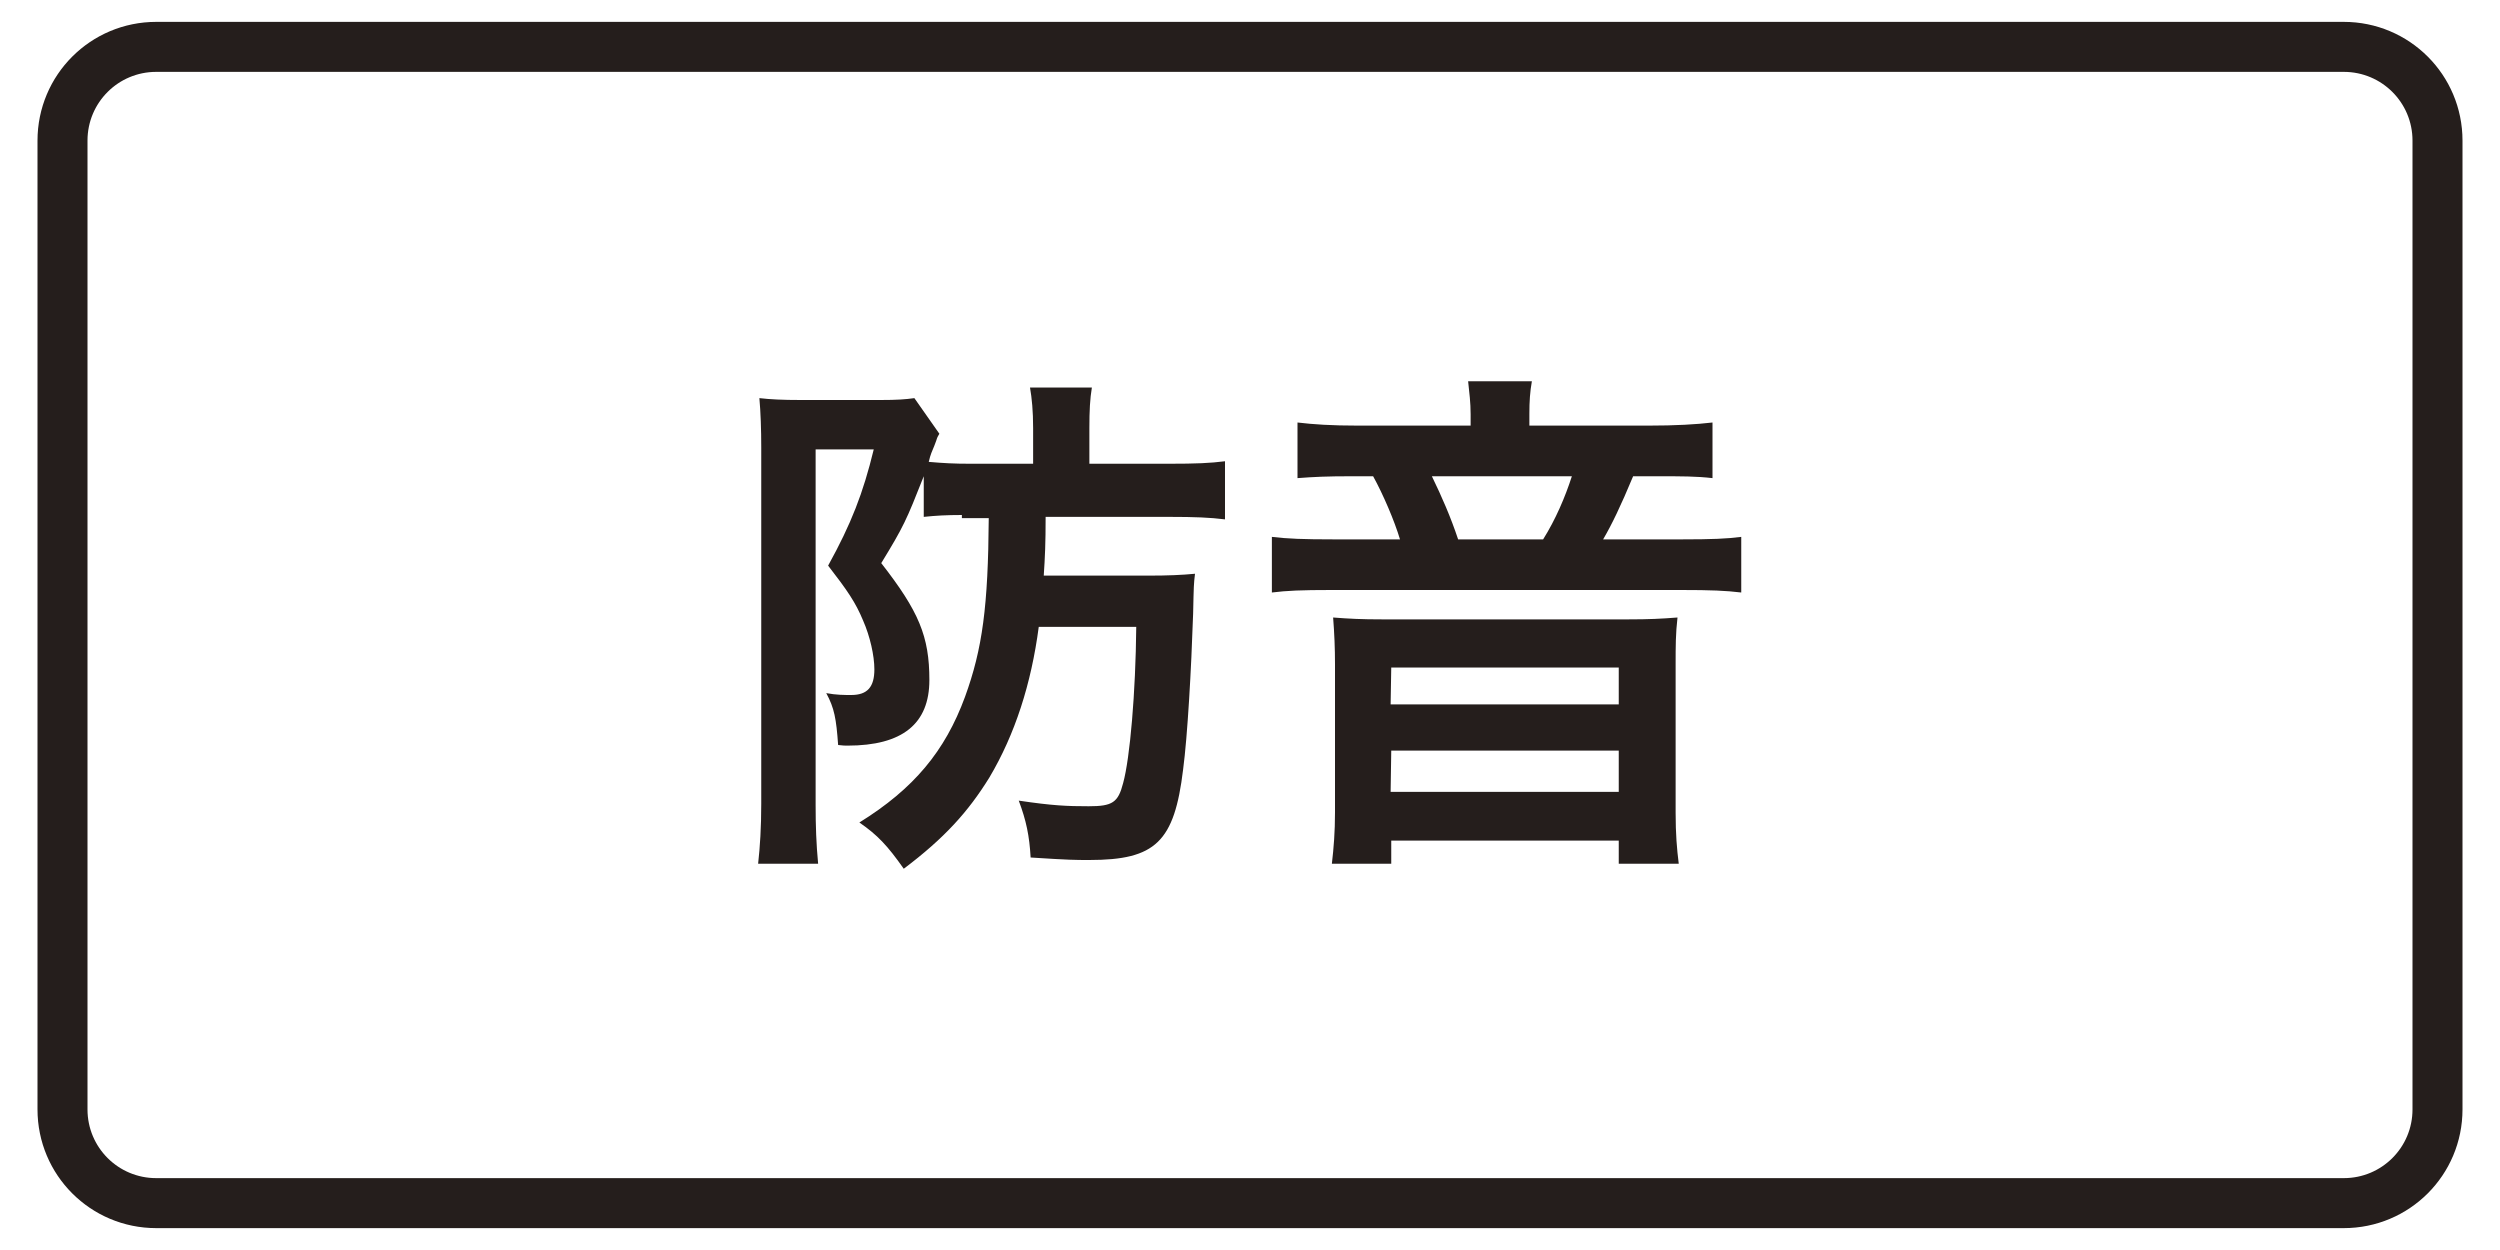
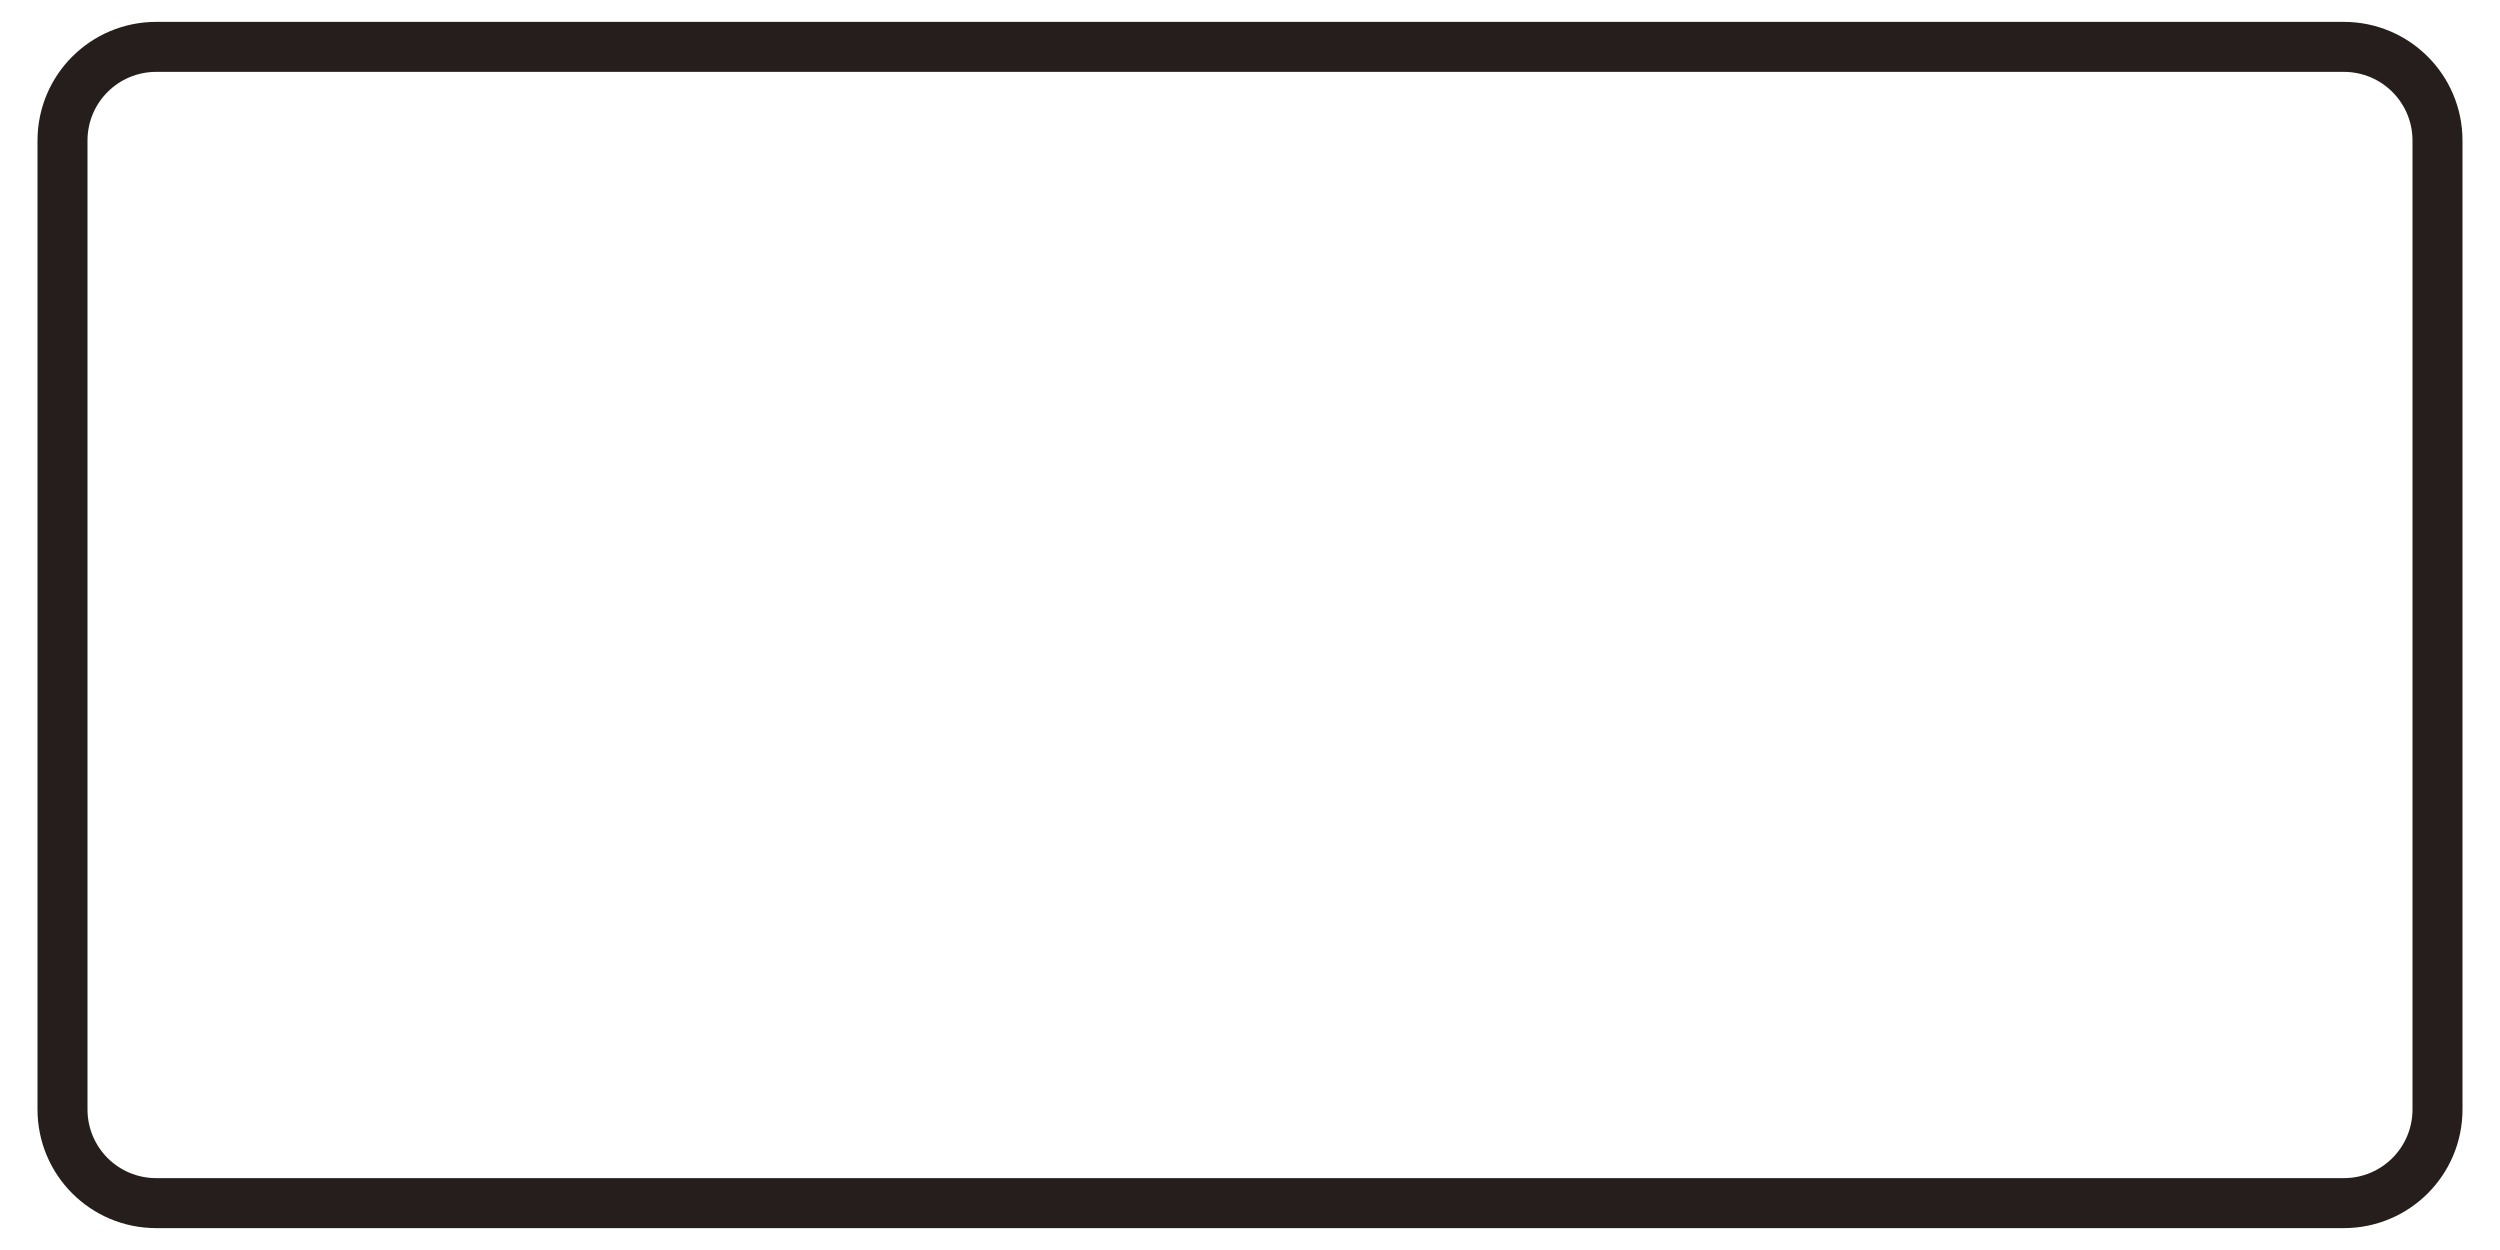
<svg xmlns="http://www.w3.org/2000/svg" version="1.1" id="レイヤー_1" x="0px" y="0px" viewBox="0 0 400 200" style="enable-background:new 0 0 400 200;" xml:space="preserve">
  <style type="text/css">
	.st0{fill:#251E1C;}
	.st1{fill:none;stroke:#251E1C;stroke-width:8;}
</style>
  <g>
    <g>
-       <path class="st0" d="M153.9,82.4c-2.5,0-4.2,0.1-6.1,0.3v-6.5c-2.8,7.1-3.2,8-6.8,13.9c6,7.7,7.7,11.7,7.7,18.7    s-4.3,10.5-13.1,10.5c-0.3,0-0.8,0-1.5-0.1c-0.3-4.2-0.6-5.9-1.9-8.3c1.6,0.3,2.9,0.3,4,0.3c2.6,0,3.7-1.3,3.7-4.1    c0-2.2-0.7-5.3-1.8-7.8c-1.2-2.9-2.5-4.8-5.6-8.8c3.7-6.7,5.6-11.6,7.3-18.6h-9.3v56.9c0,3.4,0.1,6.2,0.4,9.4h-9.6    c0.3-2.7,0.5-5.8,0.5-9.6v-57c0-2.9-0.1-5.7-0.3-7.9c1.7,0.2,3.7,0.3,6.6,0.3h12.8c2.6,0,4-0.1,5.4-0.3l4,5.7    c-0.2,0.4-0.3,0.4-0.5,1.1c-0.1,0.3-0.2,0.5-0.3,0.8c-0.4,1-0.6,1.3-0.9,2.6c2.3,0.2,4,0.3,6.7,0.3h10v-5.7c0-2.7-0.2-4.8-0.5-6.5    h9.9c-0.3,1.8-0.4,3.7-0.4,6.5v5.7h12.6c4.6,0,6.7-0.1,9.1-0.4v9.3c-2.4-0.3-4.8-0.4-8.9-0.4h-19.8c0,4.2-0.1,6.4-0.3,9.4h16.7    c3.2,0,5.4-0.1,7.5-0.3c-0.2,1.7-0.2,1.8-0.3,6.4c-0.3,9-0.9,19.6-1.6,24.9c-1.4,11.6-4.4,14.5-15,14.5c-2.3,0-3.2,0-9.4-0.4    c-0.2-3.5-0.7-5.9-1.9-9.1c5.4,0.8,7.7,0.9,11.2,0.9c3.8,0,4.7-0.6,5.5-3.7c1.1-4,2-14.5,2.1-25h-15.6c-1.2,9.1-3.8,17.2-7.9,24.1    c-3.4,5.5-7.2,9.7-13.7,14.6c-2.6-3.7-4.2-5.4-7.1-7.4c8.7-5.4,13.7-11.4,16.9-20.1c2.8-7.7,3.7-14.5,3.8-28.6h-4.3V82.4z" />
-       <path class="st0" d="M235.3,66.3c0-1.9-0.2-3.4-0.4-5.3h10.2c-0.3,1.7-0.4,3.2-0.4,5.2v1.9h18.9c4.6,0,7.8-0.2,10.4-0.5v8.9    c-2.6-0.3-4.9-0.3-8.9-0.3h-3.8c-2,4.8-3.4,7.7-4.8,10.1h12.6c4.8,0,7.2-0.1,9.5-0.4v8.9c-2.5-0.3-4.8-0.4-9.6-0.4h-56    c-4.8,0-7.1,0.1-9.5,0.4v-8.9c2.5,0.3,5,0.4,9.9,0.4H224c-0.9-3-2.7-7.2-4.3-10.1h-3.5c-3.9,0-6,0.1-8.6,0.3v-8.9    c2.5,0.3,5.4,0.5,9.8,0.5h17.9V66.3z M260.5,99.1c3.4,0,5.3-0.1,7.9-0.3c-0.3,2.6-0.3,4.6-0.3,7.5V130c0,3.5,0.2,5.8,0.5,8.2H259    v-3.7h-36.4v3.7h-9.5c0.3-2.6,0.5-5.1,0.5-8.2v-23.7c0-2.6-0.1-4.9-0.3-7.5c2.6,0.2,4.5,0.3,7.9,0.3    C221.2,99.1,260.5,99.1,260.5,99.1z M222.5,112.7H259v-5.9h-36.4L222.5,112.7L222.5,112.7z M222.5,126.7H259v-6.6h-36.4    L222.5,126.7L222.5,126.7z M246.9,86.3c2-3.2,3.5-6.7,4.6-10.1h-22.4c1.6,3.3,3,6.5,4.2,10.1H246.9z" />
-     </g>
+       </g>
    <path class="st1" d="M375,192.5H25c-8.3,0-15-6.7-15-15v-155c0-8.3,6.7-15,15-15h350c8.3,0,15,6.7,15,15v155   C390,185.8,383.3,192.5,375,192.5z" />
  </g>
</svg>